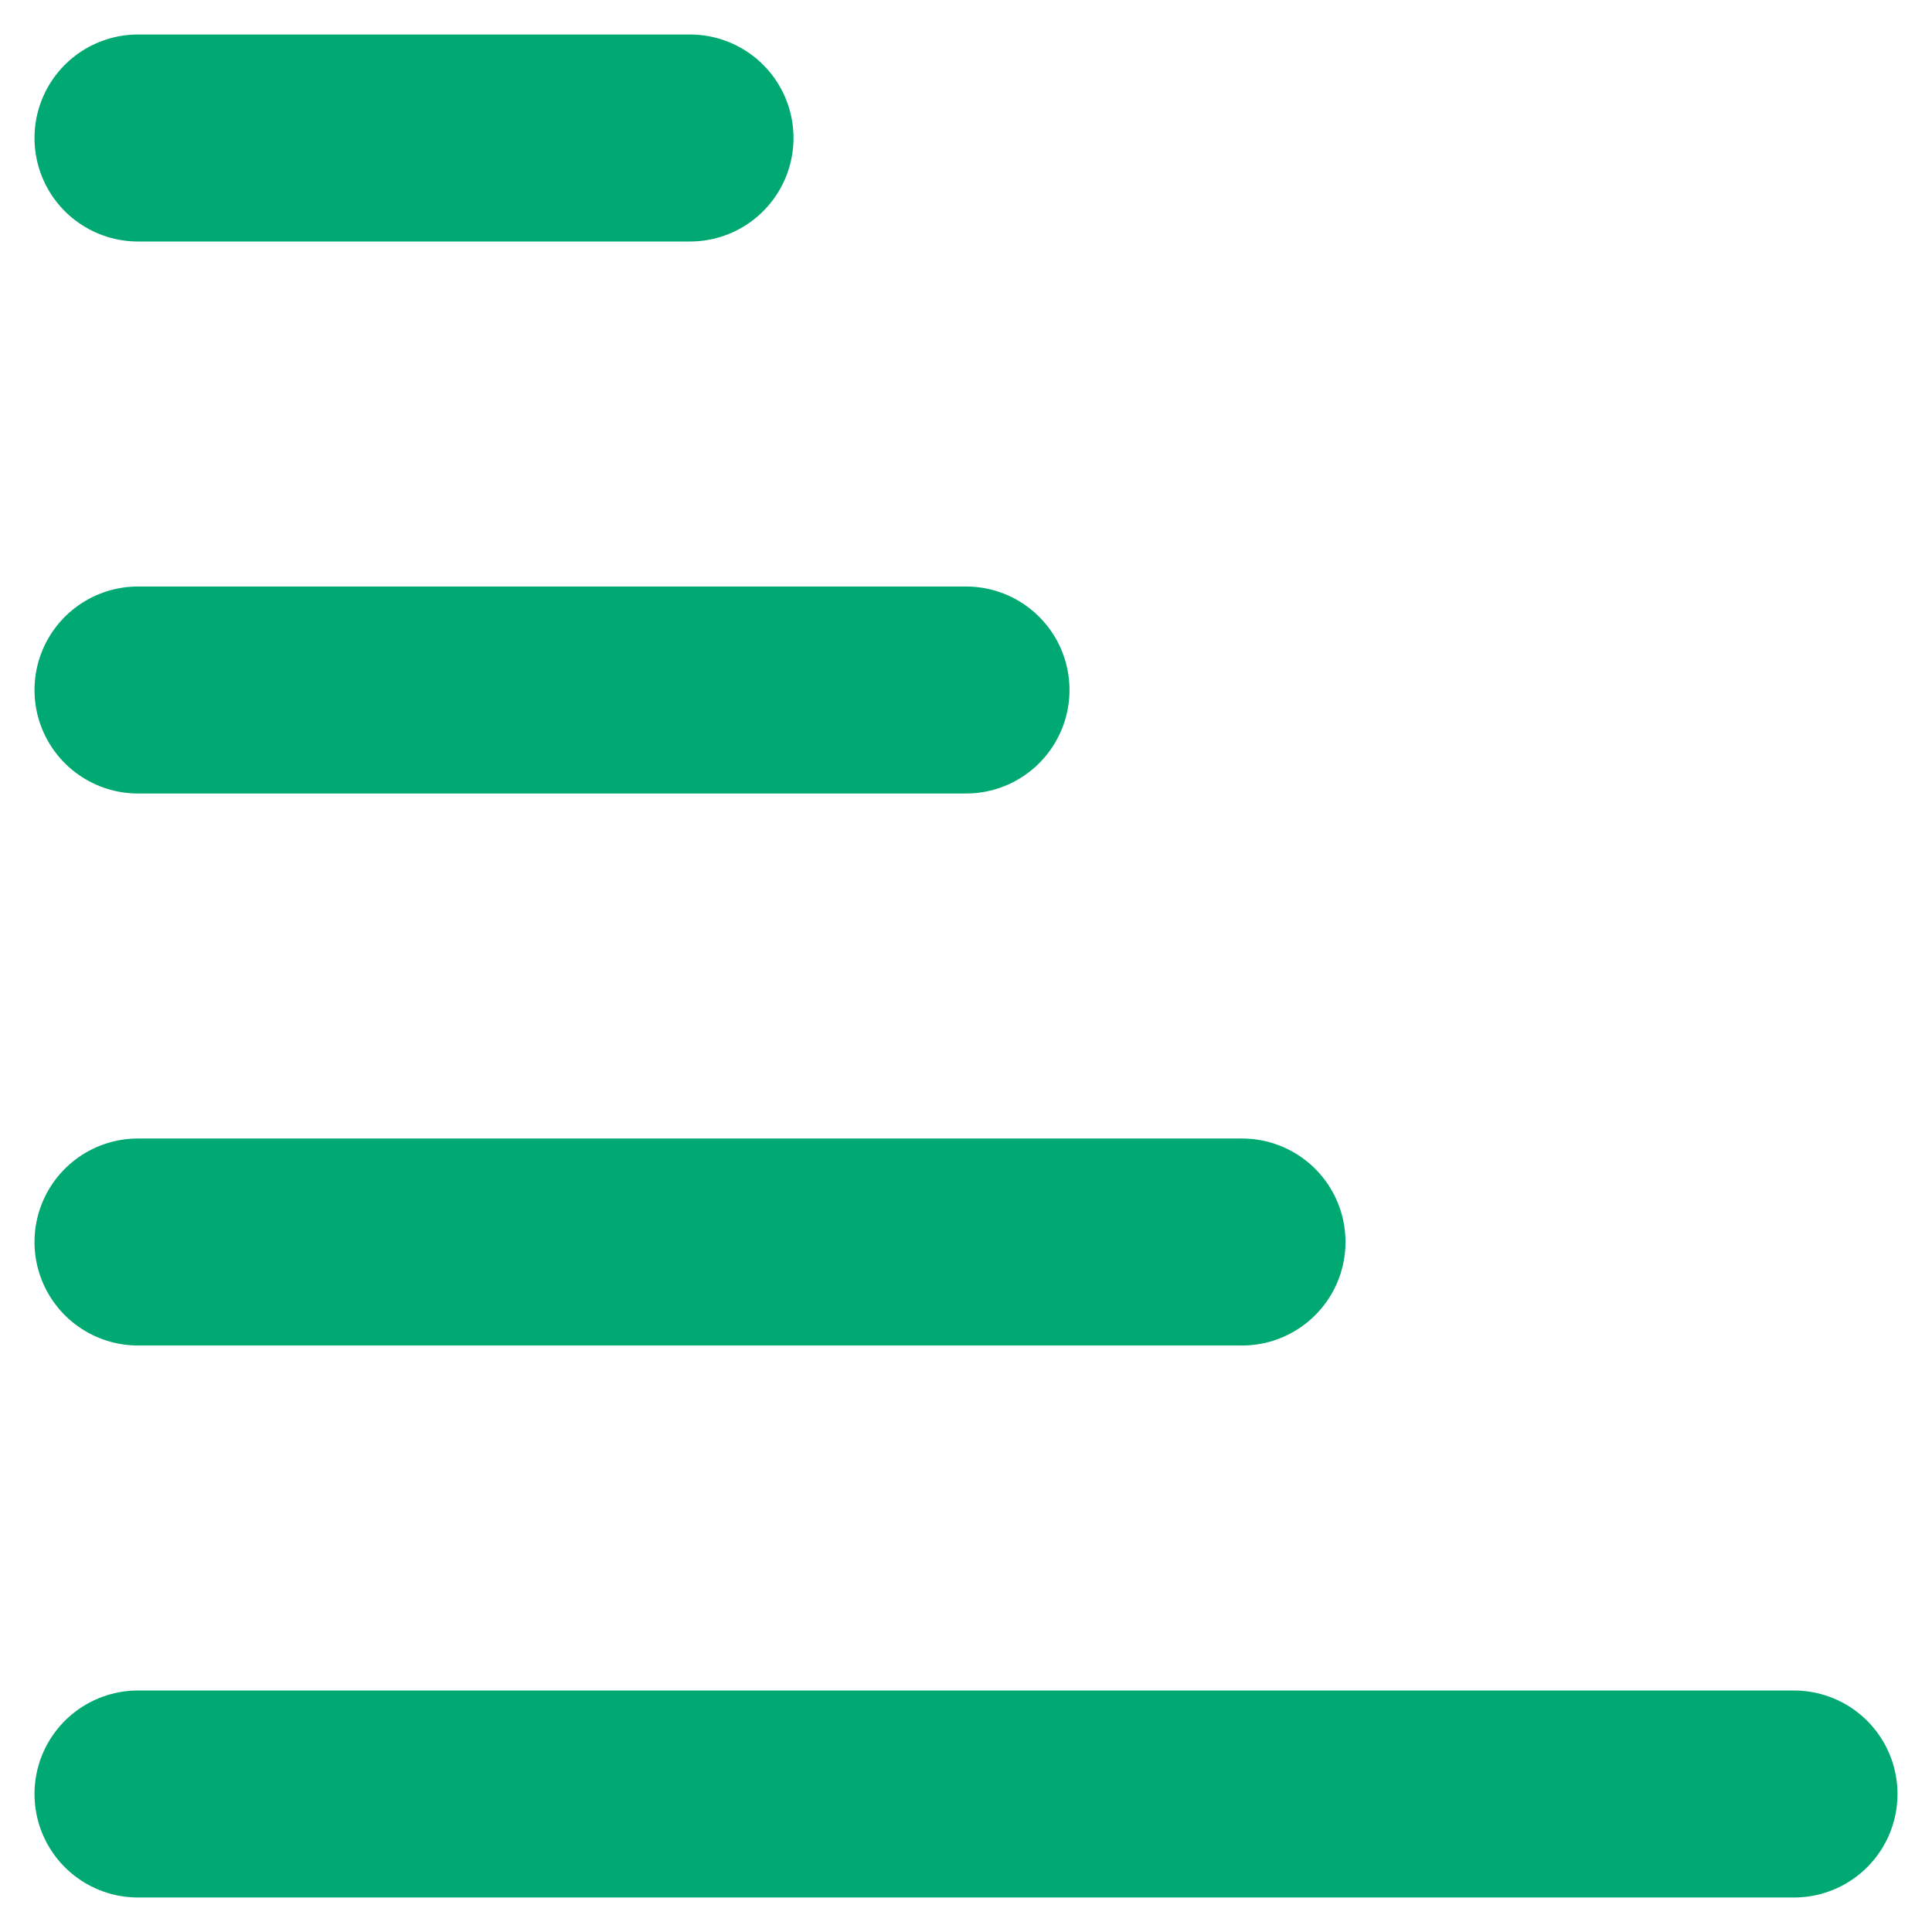
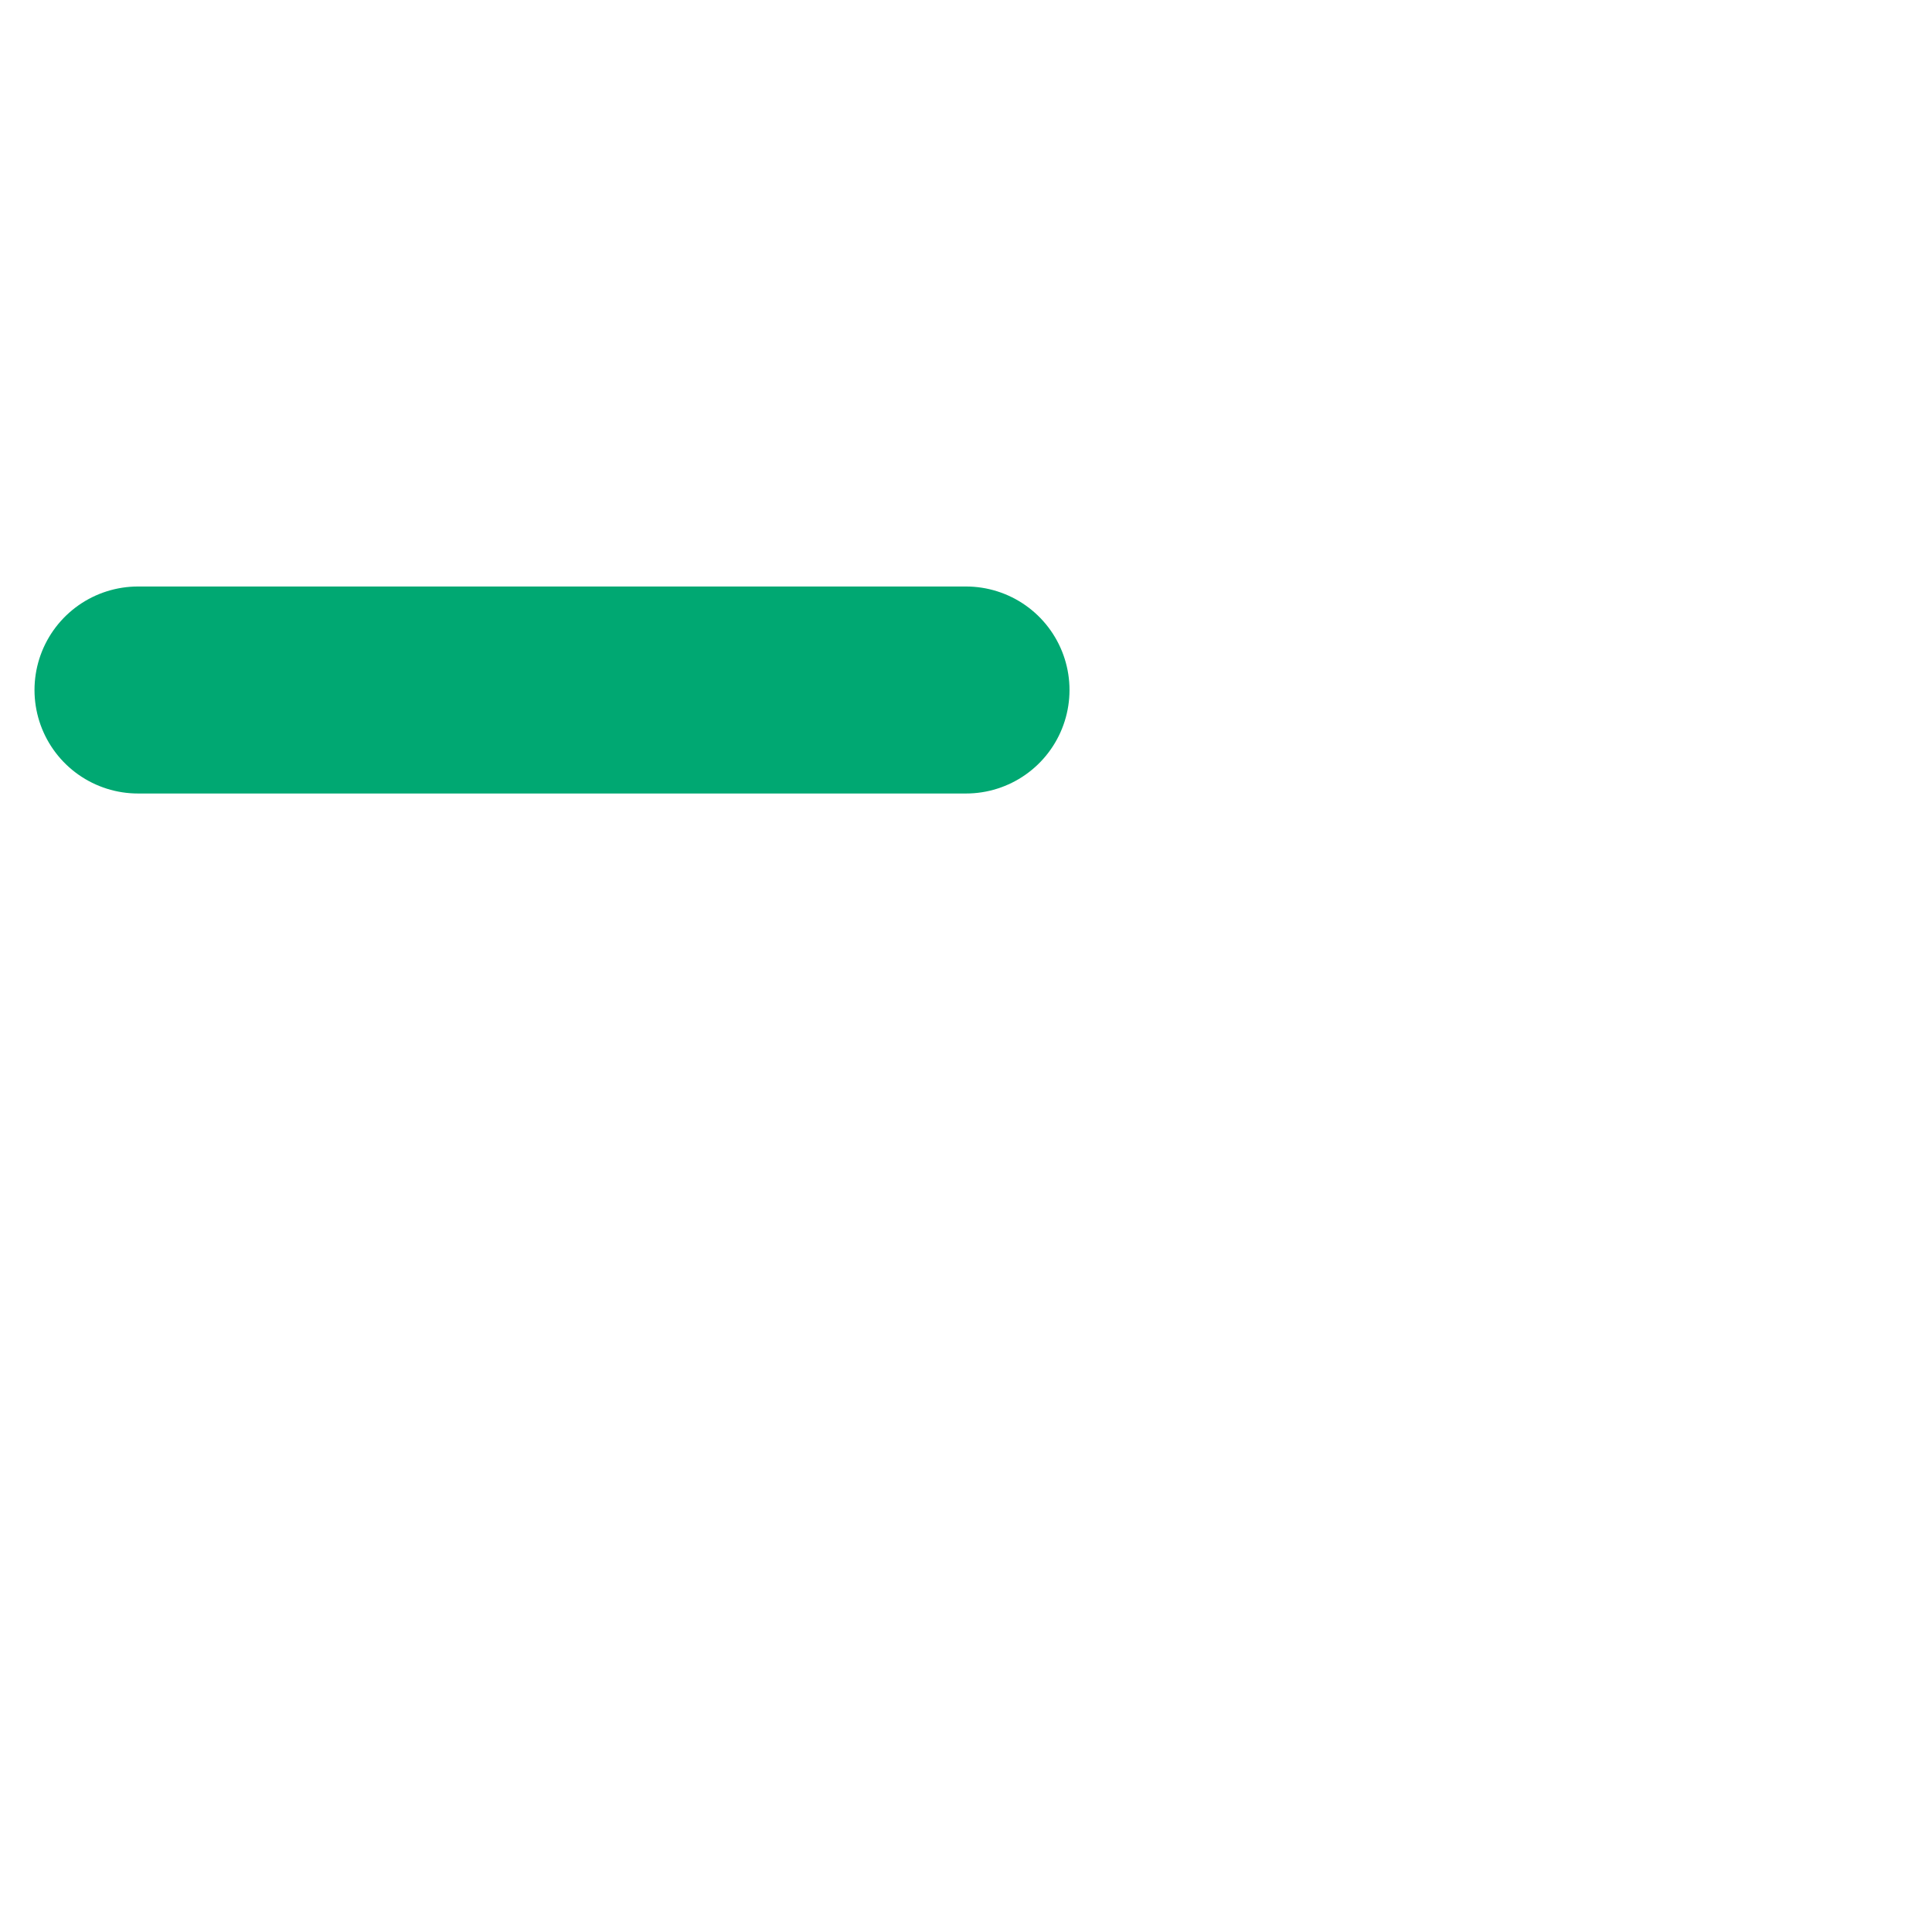
<svg xmlns="http://www.w3.org/2000/svg" width="14" height="14" viewBox="0 0 14 14" fill="none">
-   <path d="M13 13L1 13" stroke="#00A872" stroke-width="1.5" stroke-linecap="round" stroke-linejoin="round" />
-   <path d="M9 9L1 9" stroke="#00A872" stroke-width="1.5" stroke-linecap="round" stroke-linejoin="round" />
  <path d="M7 5L1 5" stroke="#00A872" stroke-width="1.5" stroke-linecap="round" stroke-linejoin="round" />
-   <path d="M5 1L1 1" stroke="#00A872" stroke-width="1.5" stroke-linecap="round" stroke-linejoin="round" />
</svg>